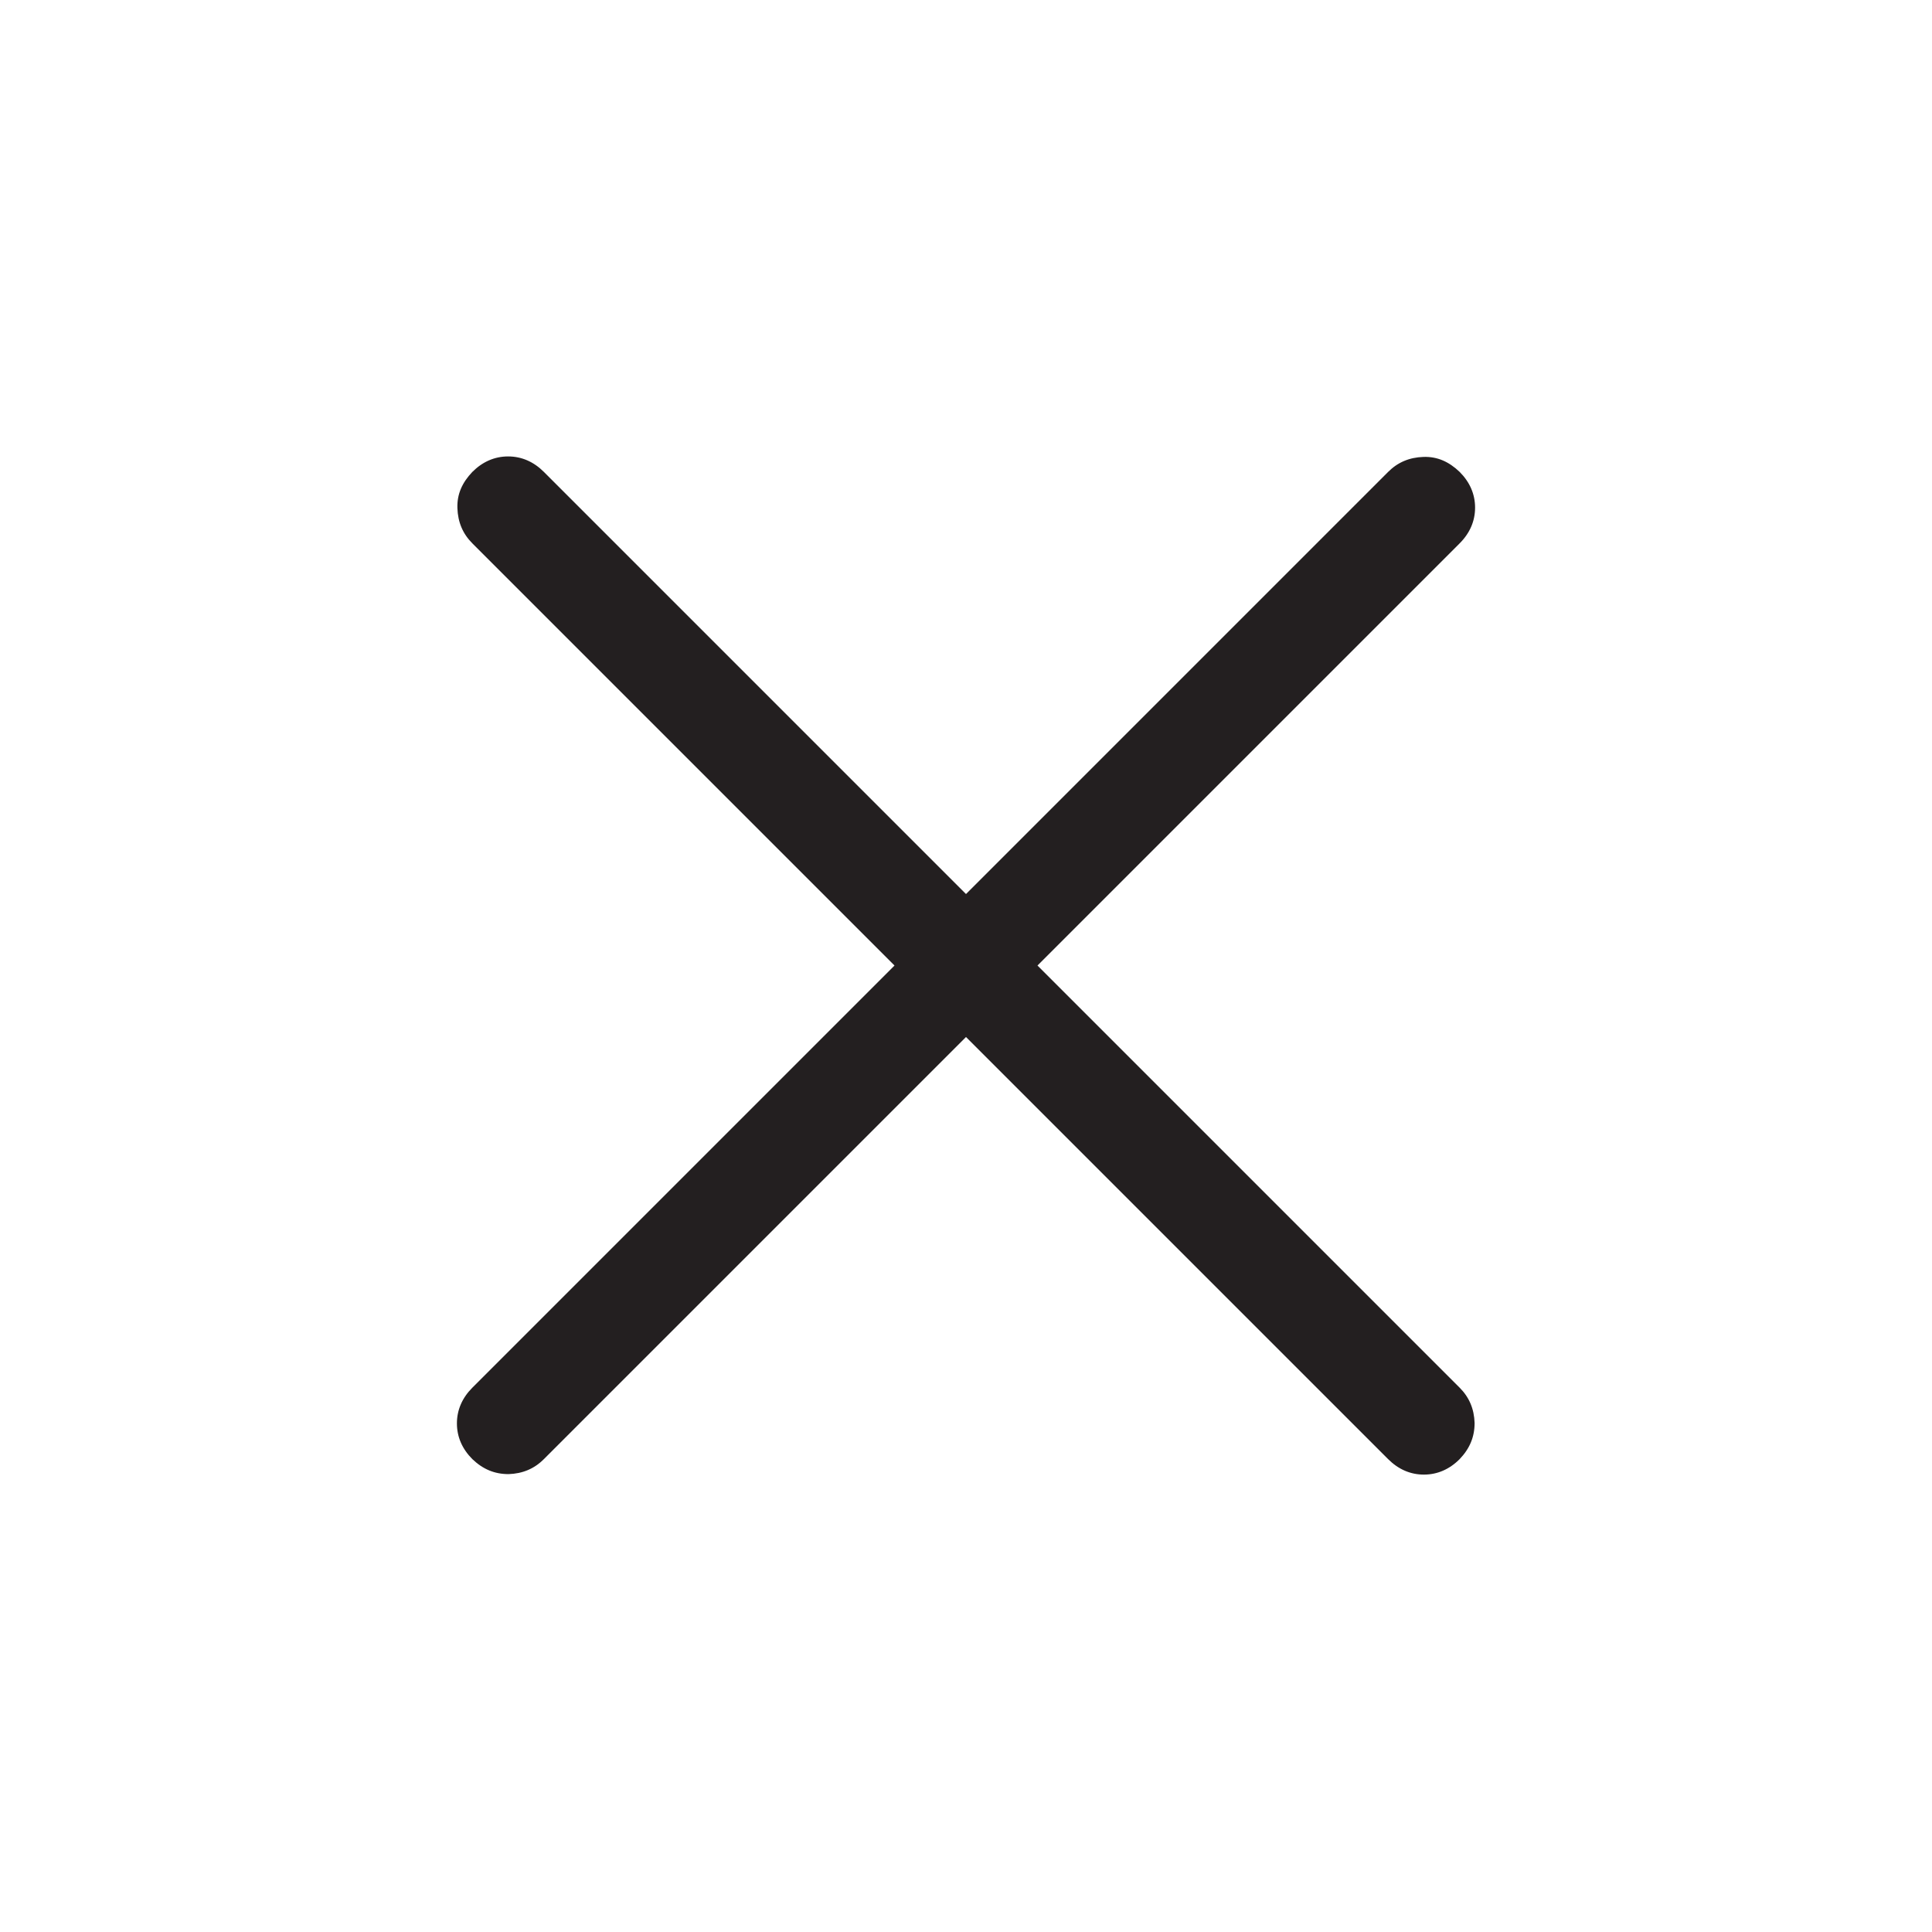
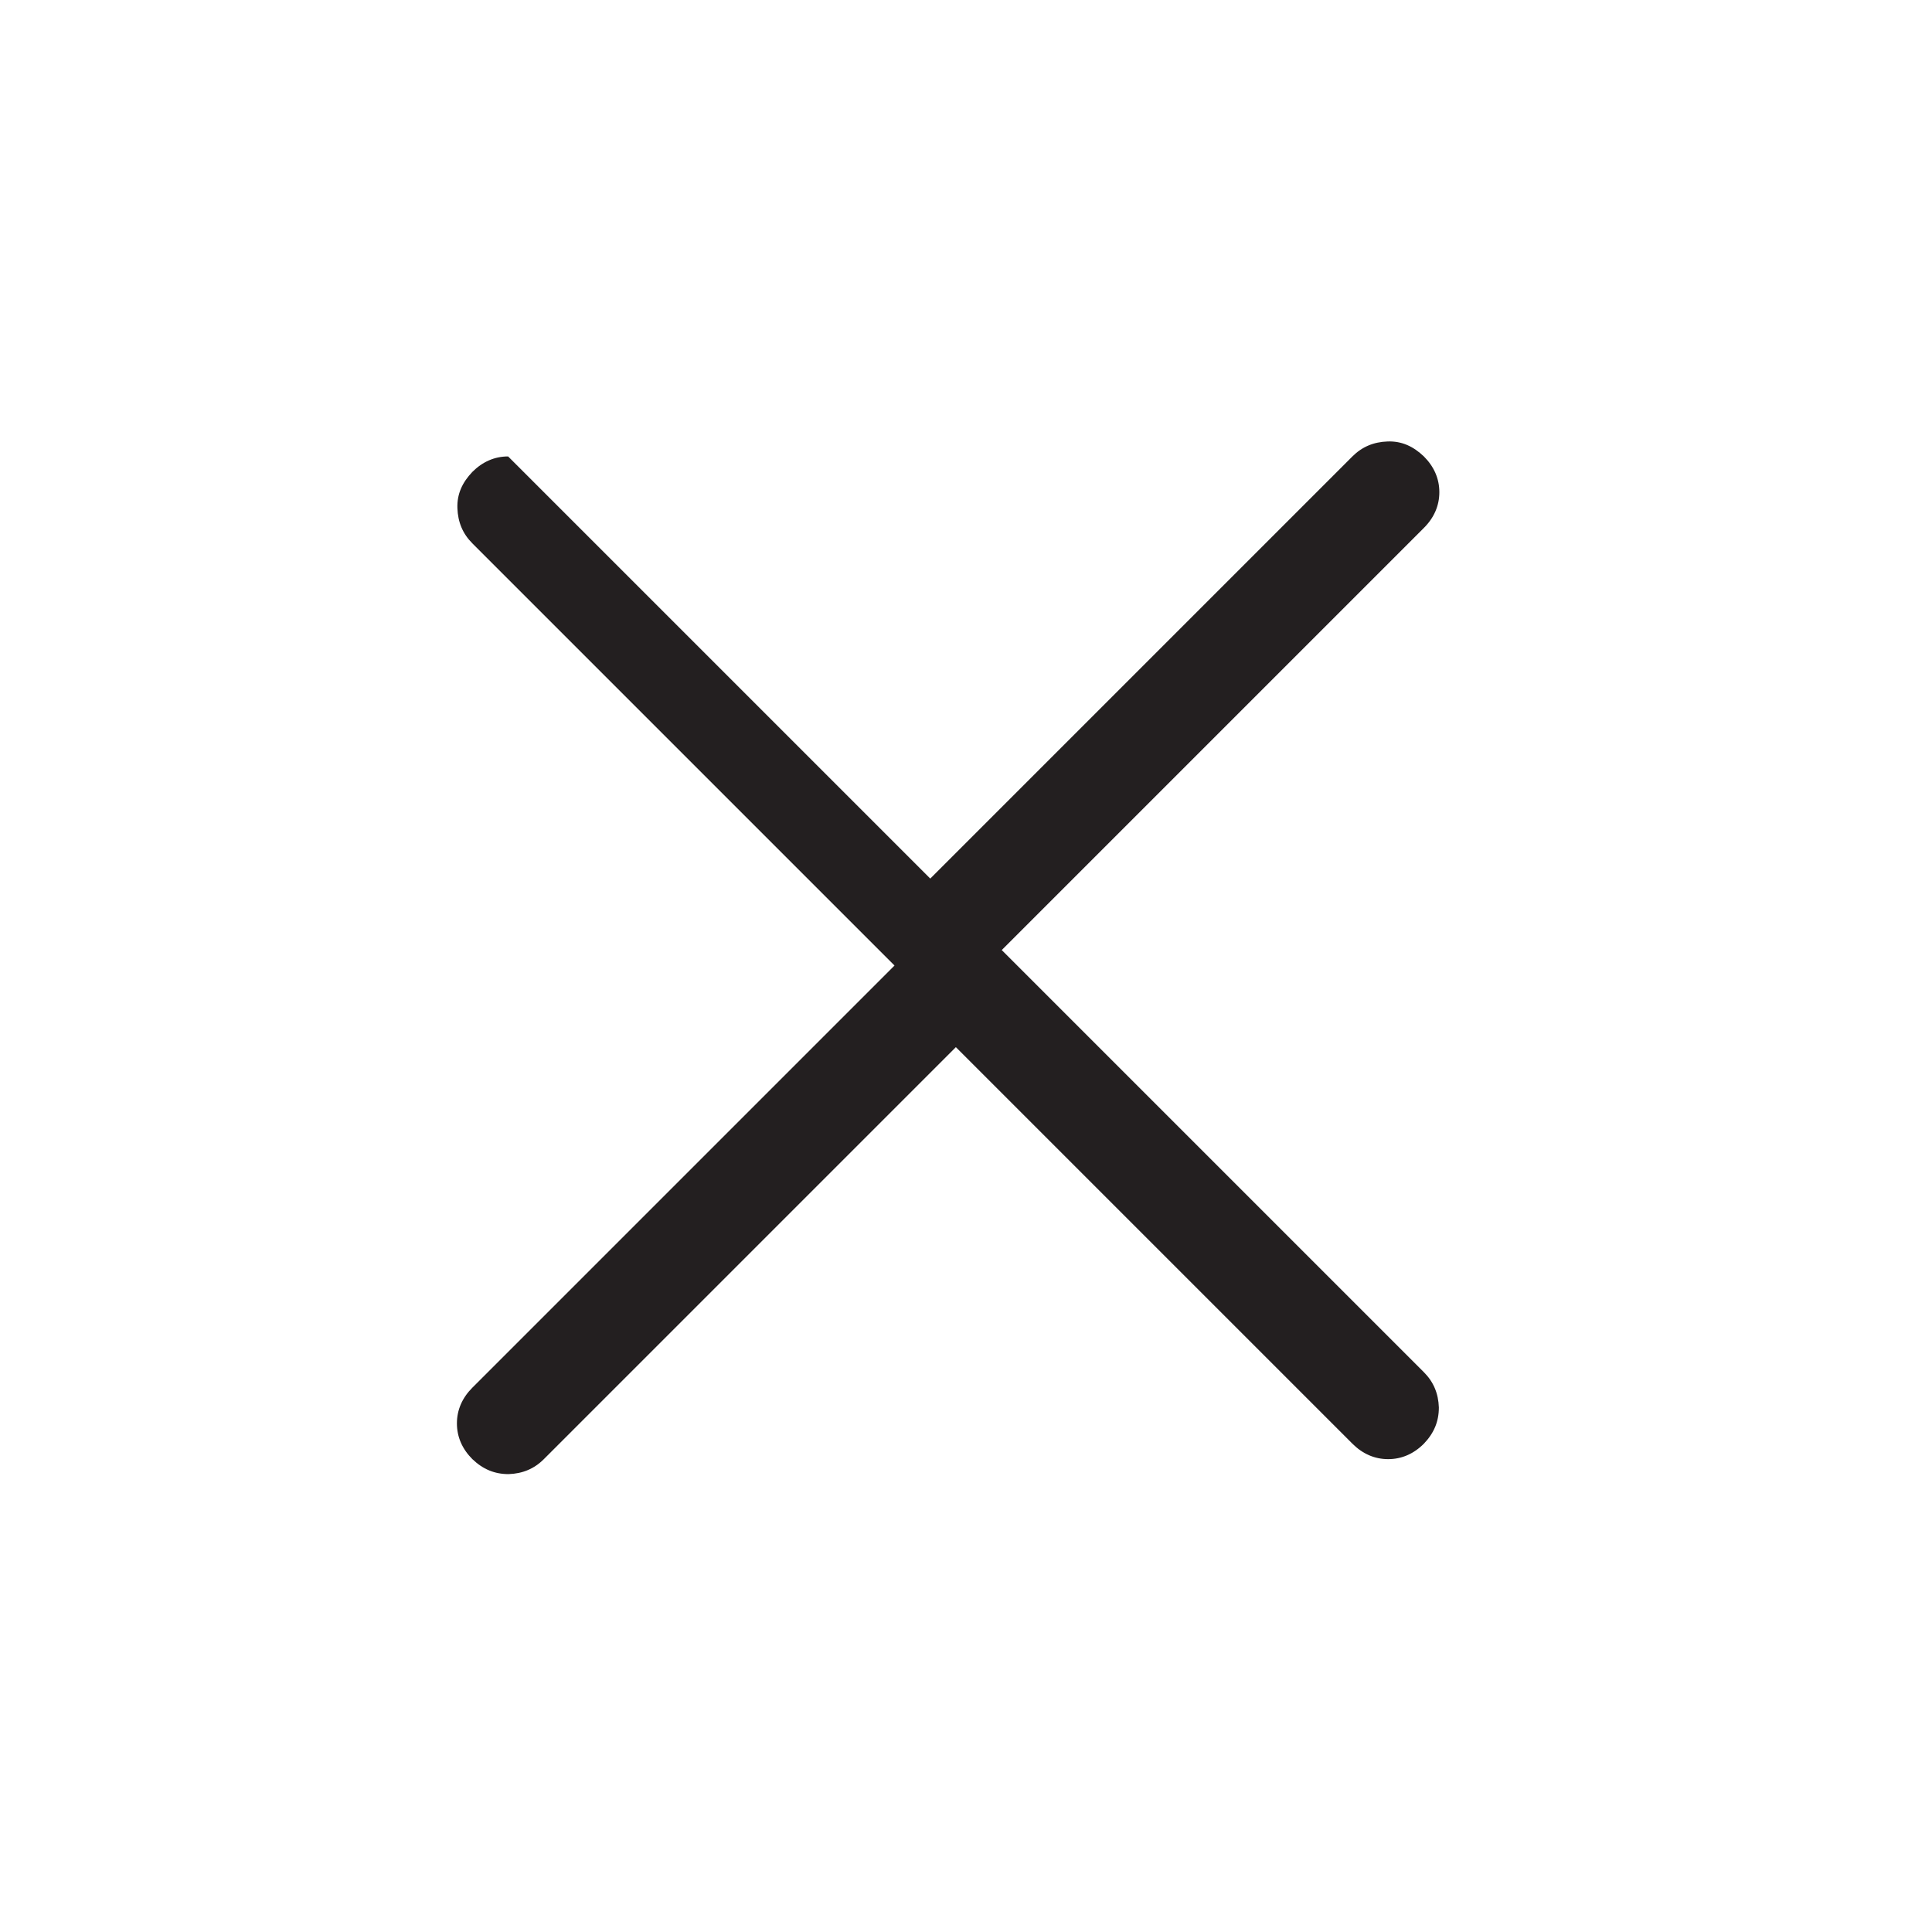
<svg xmlns="http://www.w3.org/2000/svg" id="Layer_1" version="1.1" viewBox="0 0 40 40">
  <defs>
    <style>
      .st0 {
        fill: #231f20;
      }
    </style>
  </defs>
-   <path class="st0" d="M20,21.47l-8.74,8.74c-.2.2-.44.3-.73.31-.29,0-.53-.1-.75-.31-.21-.21-.32-.46-.32-.74s.11-.53.32-.74l8.74-8.74-8.74-8.74c-.2-.2-.3-.44-.31-.73s.1-.53.31-.75c.21-.21.46-.32.74-.32s.53.11.74.32l8.74,8.74,8.74-8.74c.2-.2.44-.3.73-.31s.53.1.75.31c.21.21.32.46.32.74s-.11.53-.32.74l-8.74,8.74,8.74,8.74c.2.2.3.44.31.73,0,.29-.1.53-.31.75-.21.21-.46.32-.74.32s-.53-.11-.74-.32l-8.74-8.74Z" />
+   <path class="st0" d="M20,21.47l-8.74,8.74c-.2.2-.44.3-.73.31-.29,0-.53-.1-.75-.31-.21-.21-.32-.46-.32-.74s.11-.53.32-.74l8.74-8.74-8.74-8.74c-.2-.2-.3-.44-.31-.73s.1-.53.31-.75c.21-.21.46-.32.74-.32l8.74,8.74,8.74-8.74c.2-.2.44-.3.73-.31s.53.1.75.31c.21.21.32.46.32.74s-.11.53-.32.74l-8.74,8.74,8.74,8.74c.2.2.3.44.31.73,0,.29-.1.53-.31.75-.21.21-.46.32-.74.32s-.53-.11-.74-.32l-8.74-8.74Z" />
</svg>